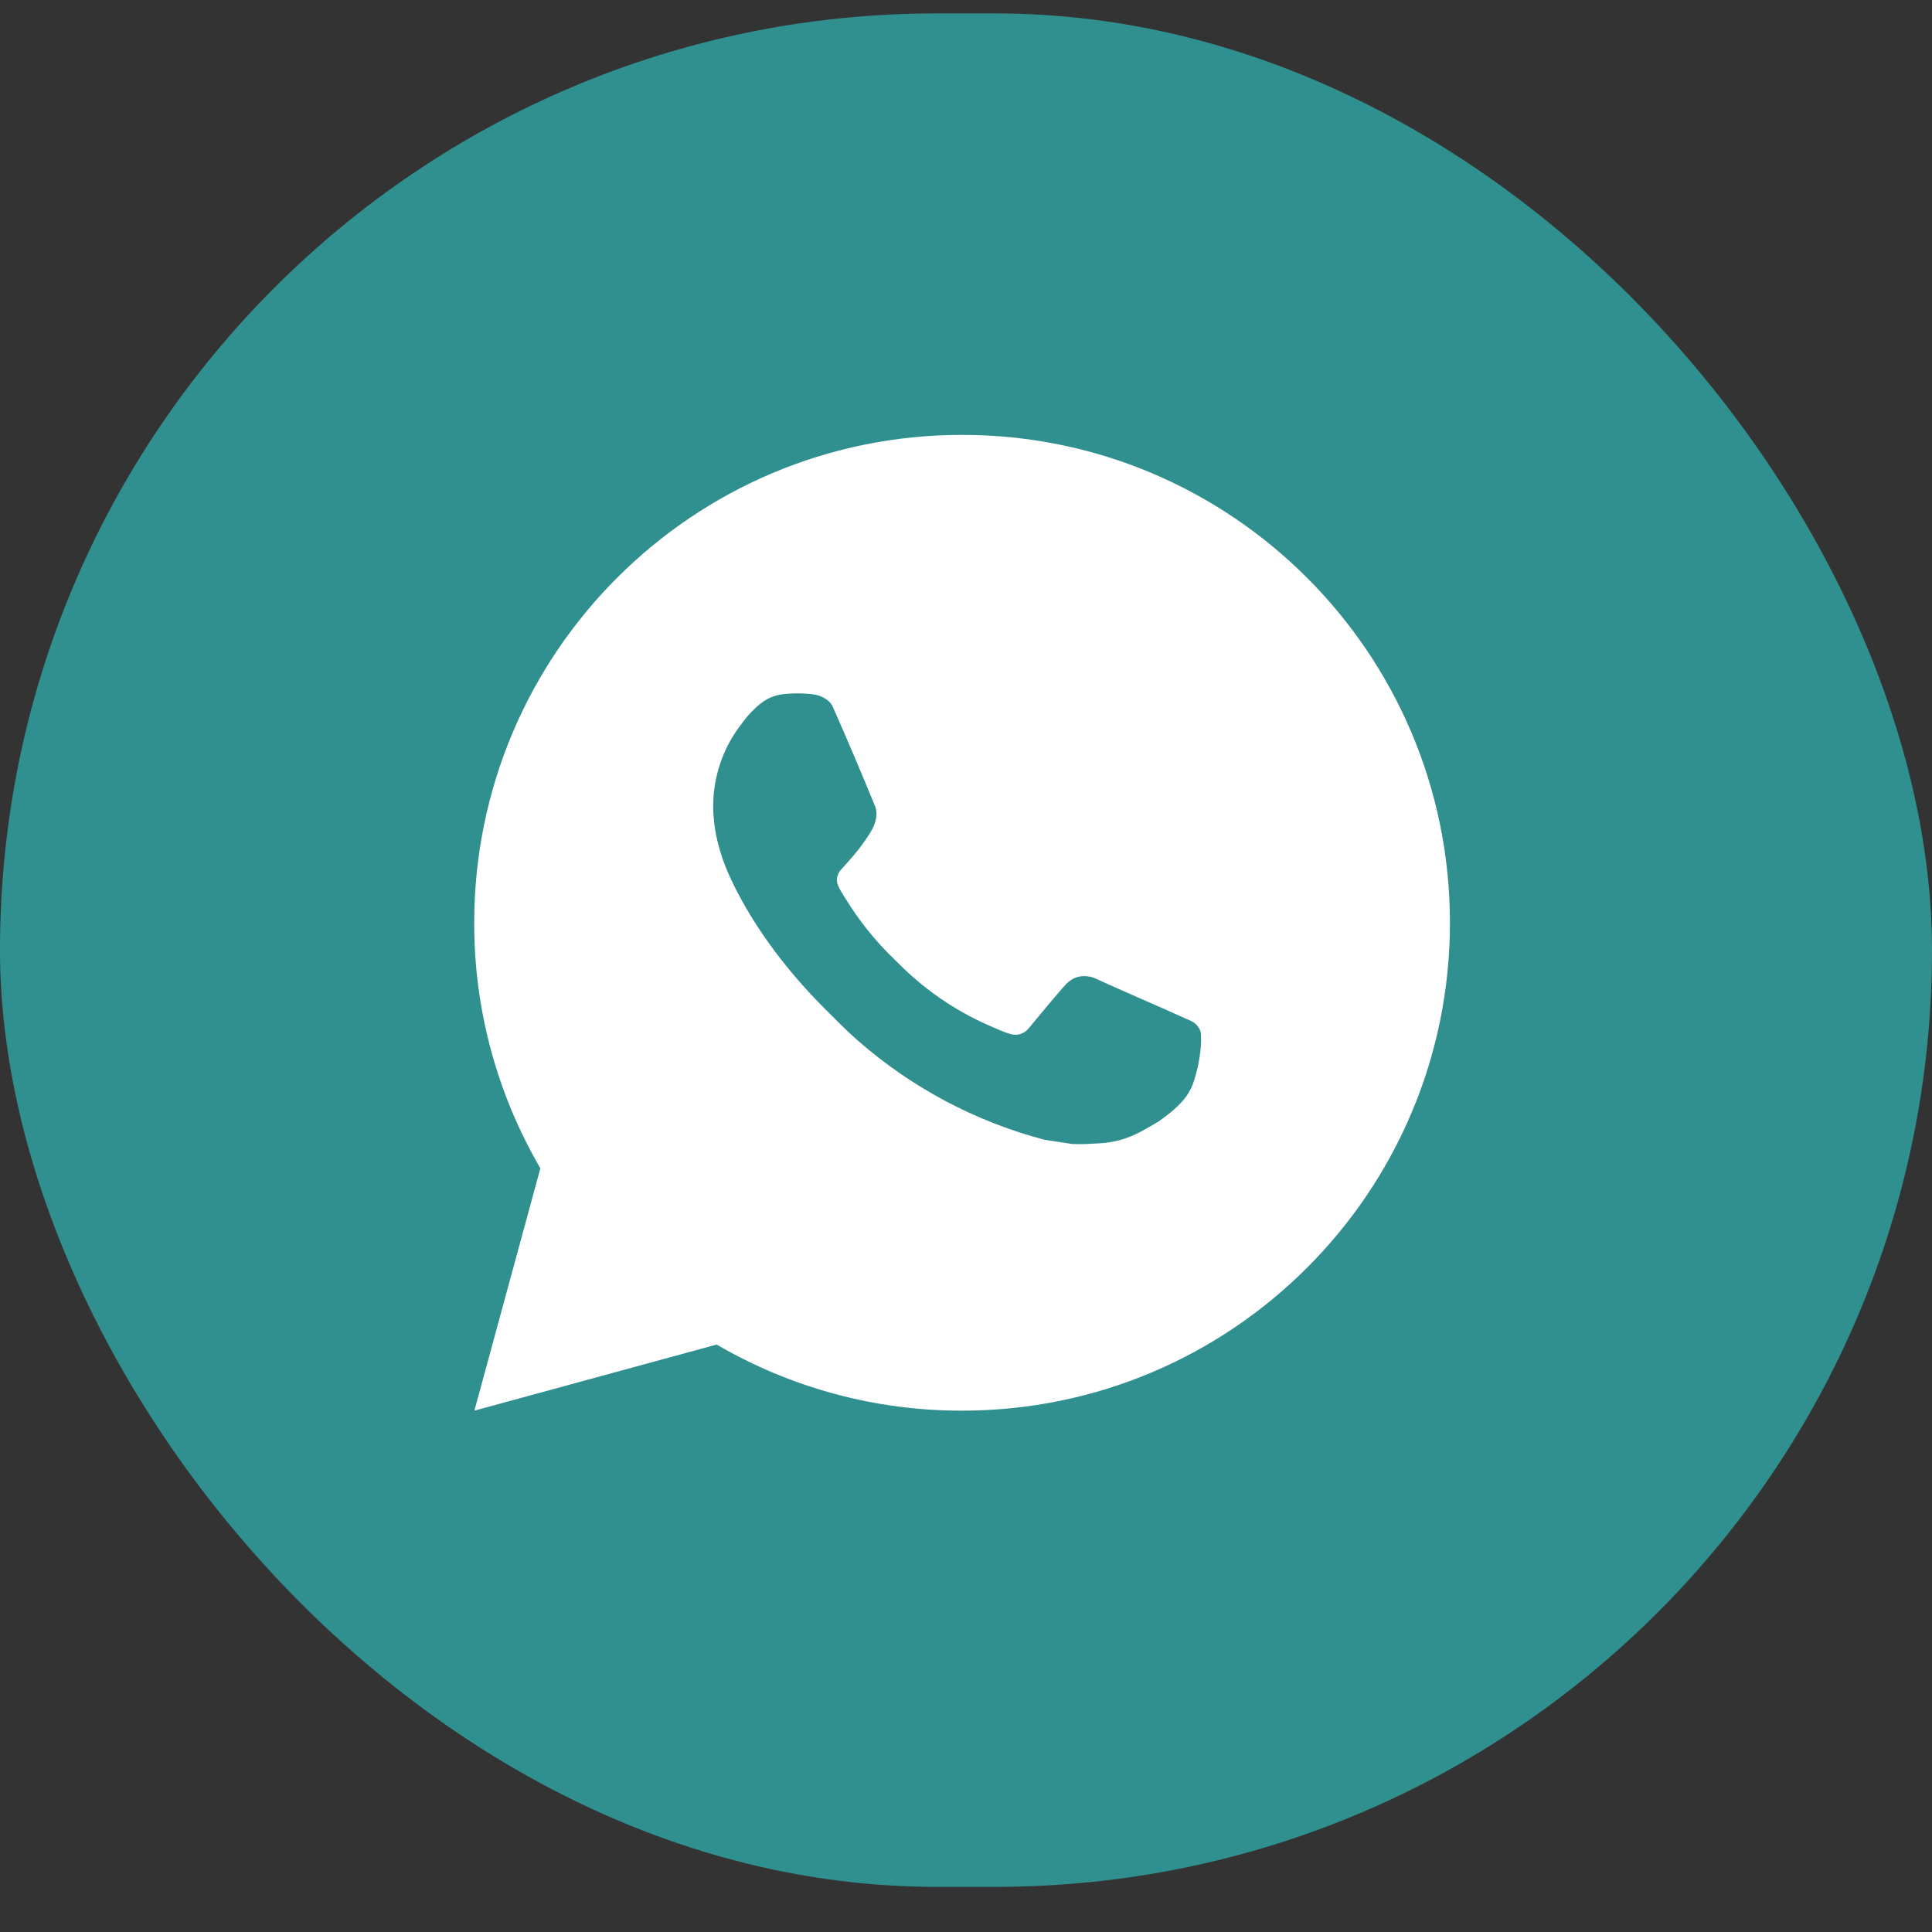
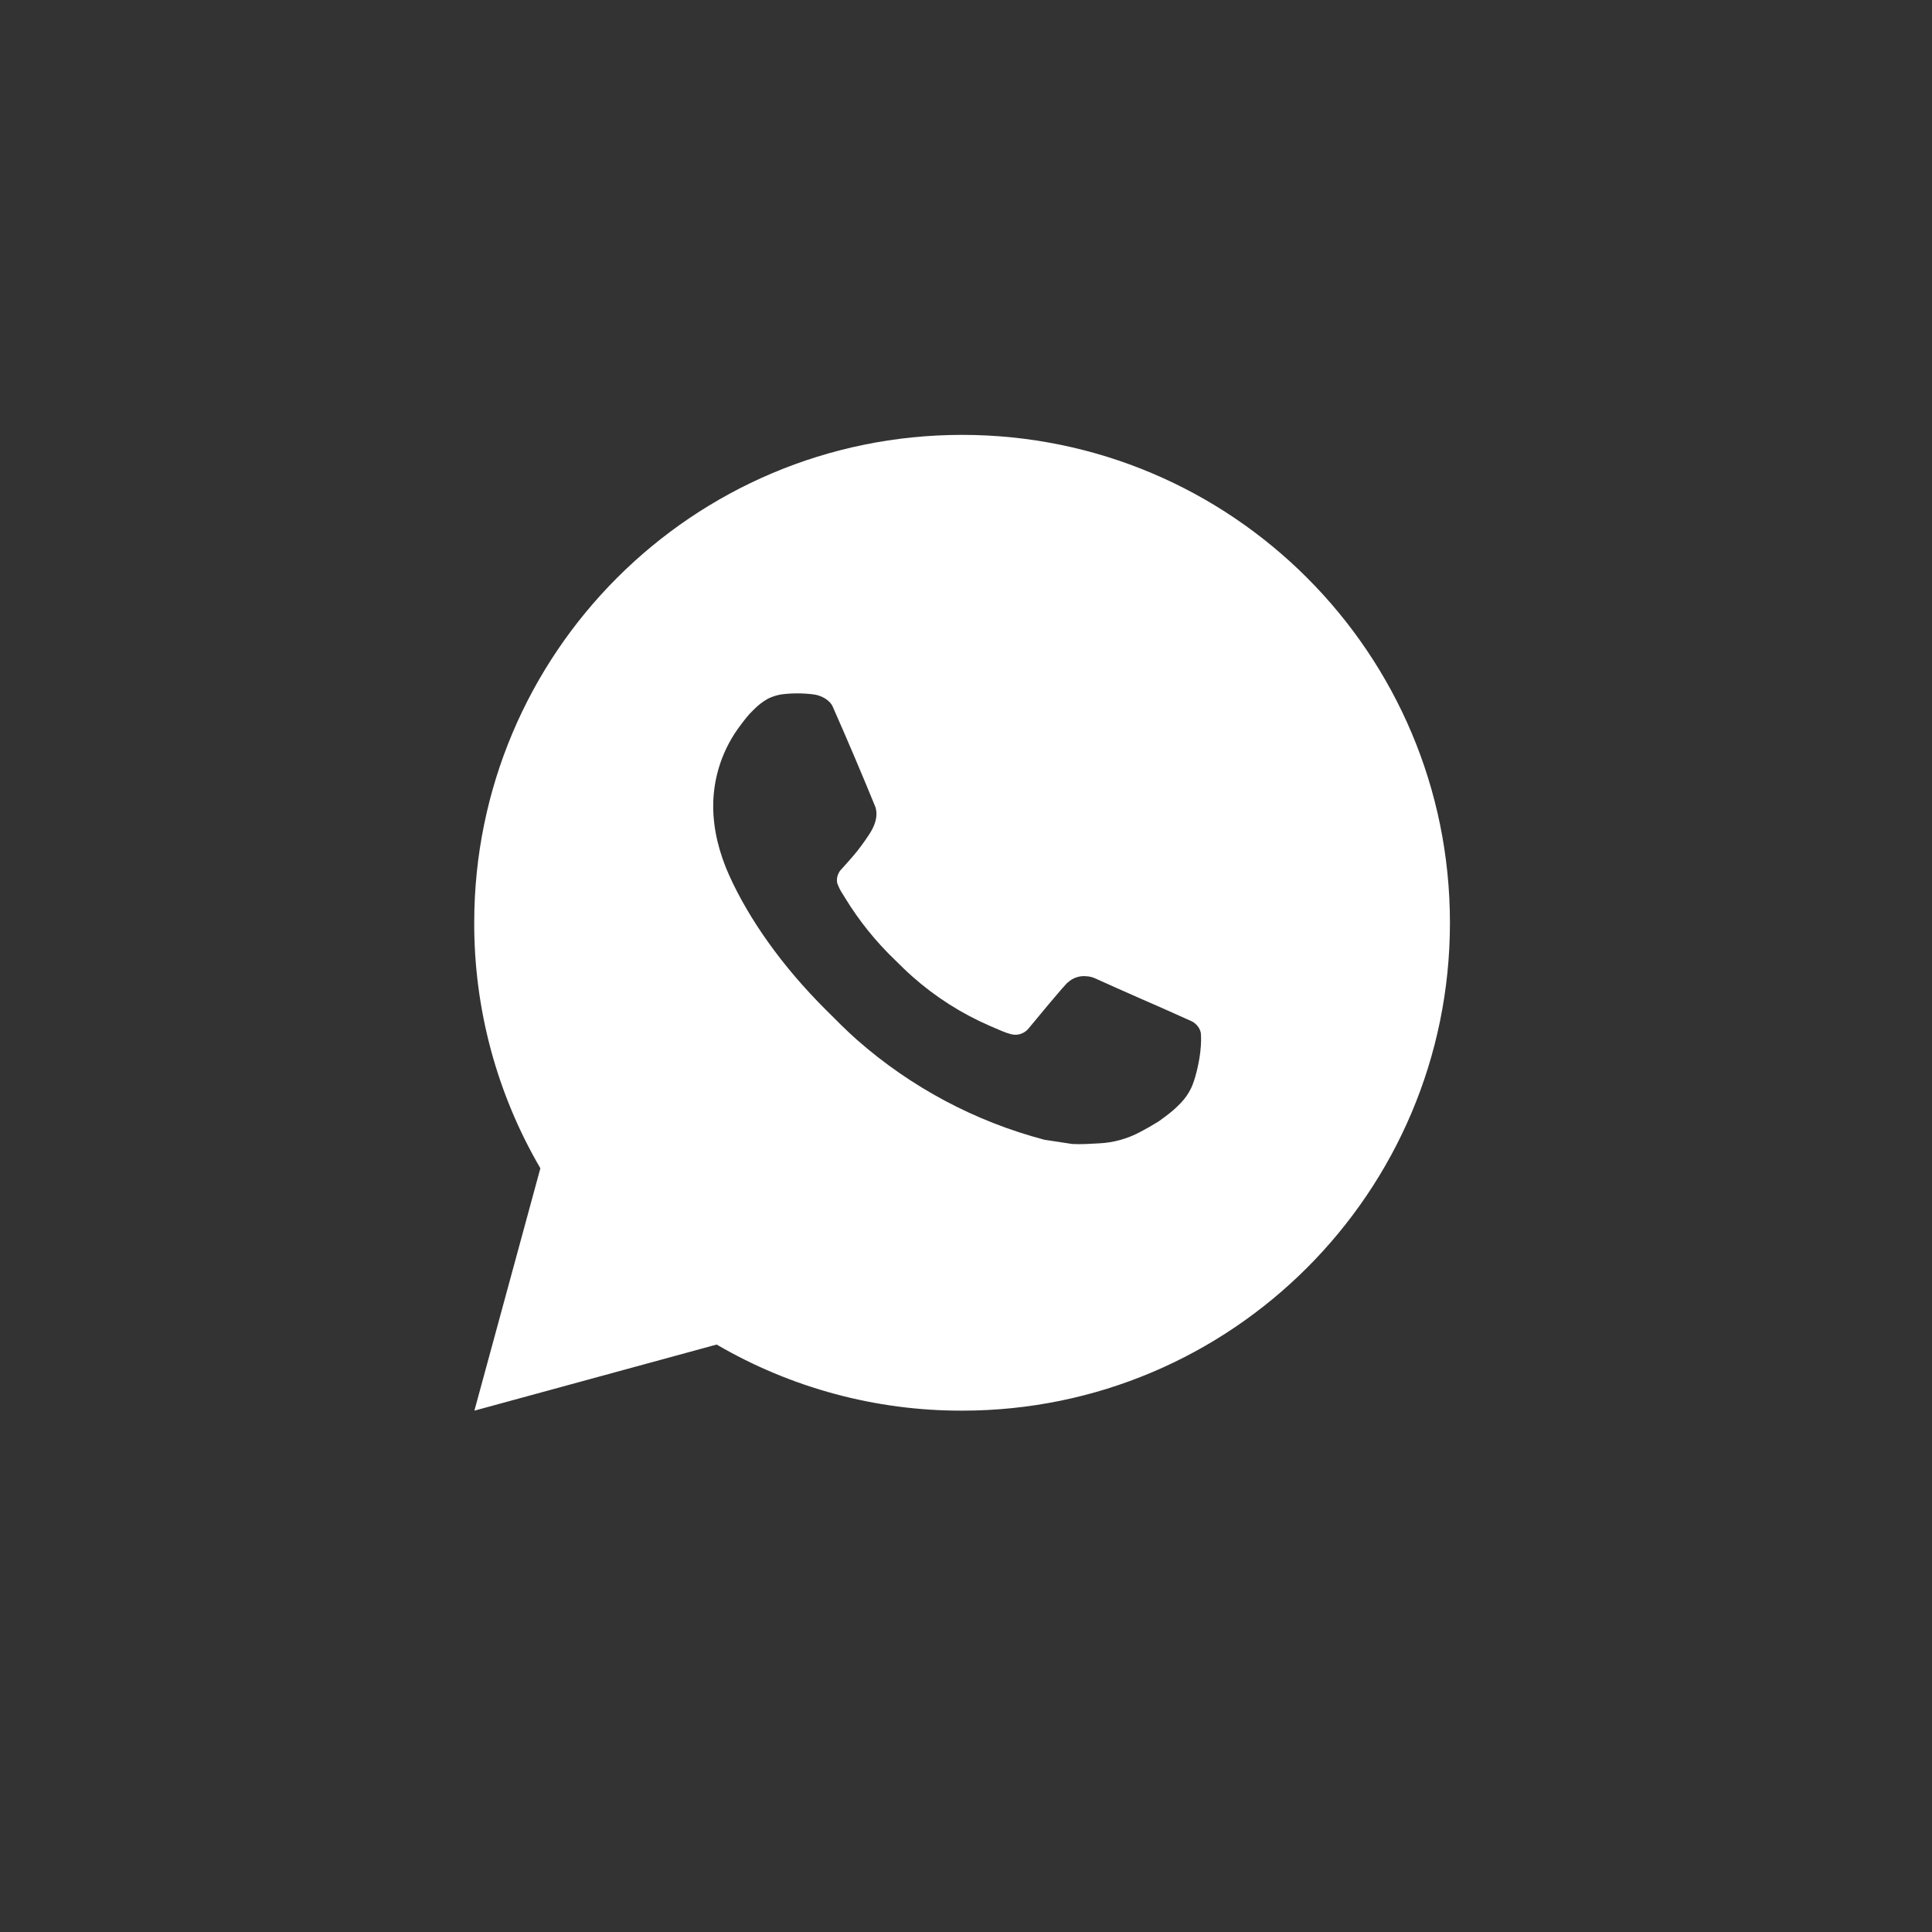
<svg xmlns="http://www.w3.org/2000/svg" width="33" height="33" viewBox="0 0 33 33" fill="none">
  <rect x="0" y="0" width="33" height="33" fill="#333333" stroke="none" />
-   <rect y="0.229" width="33" height="32" rx="16" fill="#30908F" />
  <path d="M16.433 7.428C21.035 7.428 24.766 11.159 24.766 15.762C24.766 20.364 21.035 24.095 16.433 24.095C14.96 24.098 13.513 23.708 12.241 22.966L8.103 24.095L9.23 19.955C8.487 18.683 8.097 17.235 8.1 15.762C8.1 11.159 11.831 7.428 16.433 7.428ZM13.593 11.845L13.426 11.852C13.319 11.859 13.213 11.887 13.116 11.935C13.026 11.986 12.943 12.05 12.871 12.125C12.771 12.219 12.715 12.301 12.654 12.38C12.346 12.781 12.18 13.273 12.182 13.778C12.184 14.187 12.29 14.584 12.457 14.956C12.798 15.708 13.359 16.503 14.099 17.241C14.277 17.419 14.452 17.597 14.64 17.763C15.56 18.572 16.656 19.156 17.84 19.468L18.314 19.54C18.468 19.549 18.622 19.537 18.777 19.529C19.02 19.517 19.257 19.451 19.471 19.337C19.58 19.28 19.687 19.219 19.791 19.154C19.791 19.154 19.826 19.13 19.895 19.078C20.007 18.995 20.076 18.936 20.17 18.838C20.24 18.766 20.298 18.682 20.345 18.587C20.41 18.451 20.475 18.192 20.501 17.976C20.521 17.811 20.515 17.721 20.513 17.665C20.51 17.576 20.436 17.483 20.355 17.444L19.87 17.227C19.87 17.227 19.145 16.911 18.701 16.709C18.655 16.689 18.605 16.677 18.555 16.675C18.498 16.669 18.44 16.675 18.386 16.694C18.331 16.712 18.282 16.742 18.24 16.781C18.235 16.779 18.18 16.827 17.577 17.557C17.543 17.603 17.495 17.638 17.44 17.658C17.386 17.677 17.327 17.68 17.27 17.665C17.216 17.651 17.163 17.632 17.111 17.61C17.008 17.567 16.972 17.55 16.901 17.52C16.423 17.312 15.98 17.03 15.589 16.684C15.484 16.593 15.386 16.493 15.286 16.396C14.959 16.082 14.673 15.727 14.436 15.339L14.387 15.26C14.352 15.207 14.324 15.149 14.302 15.089C14.271 14.967 14.353 14.868 14.353 14.868C14.353 14.868 14.556 14.647 14.65 14.527C14.741 14.41 14.819 14.297 14.869 14.216C14.967 14.058 14.998 13.895 14.946 13.769C14.713 13.199 14.472 12.632 14.223 12.069C14.174 11.957 14.028 11.877 13.896 11.861C13.851 11.855 13.806 11.851 13.761 11.848C13.649 11.841 13.536 11.842 13.425 11.851L13.593 11.845Z" fill="white" />
</svg>